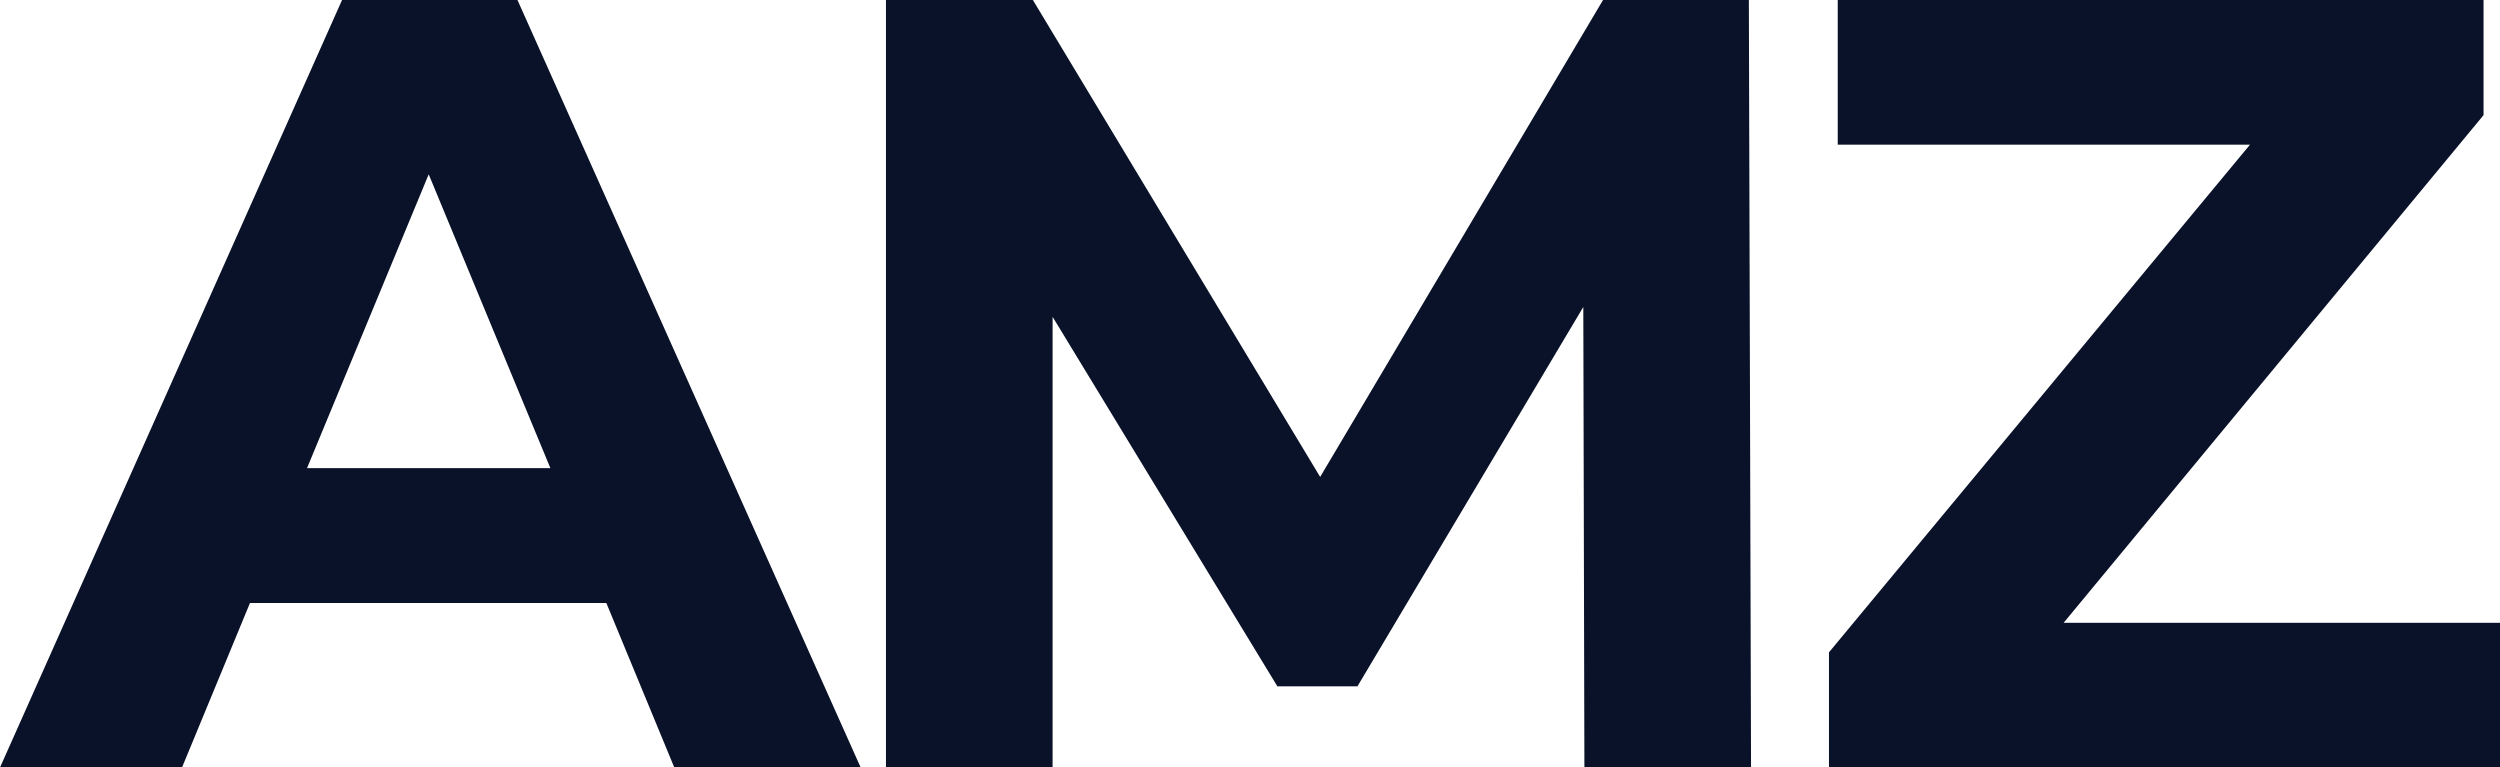
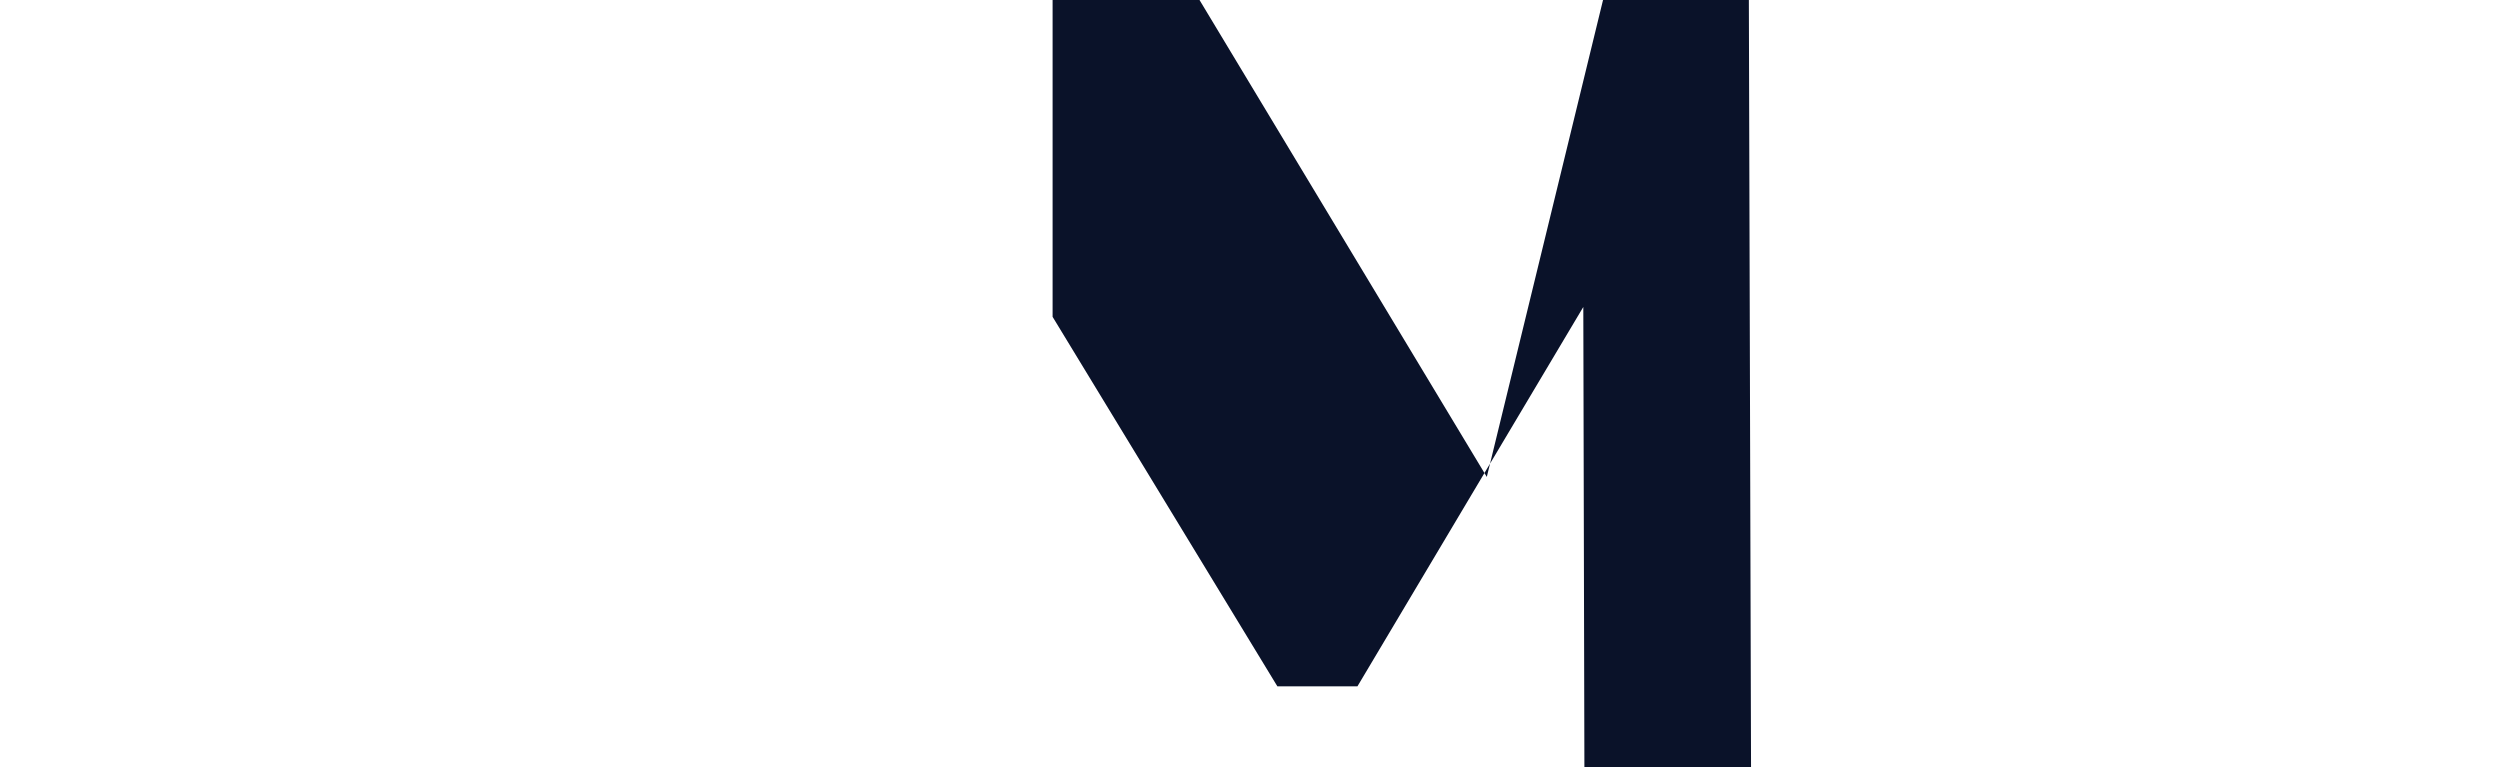
<svg xmlns="http://www.w3.org/2000/svg" id="Ebene_2" data-name="Ebene 2" viewBox="0 0 458.77 140.84">
  <defs>
    <style>
      .cls-1 {
        fill: #0a1229;
      }
    </style>
  </defs>
-   <path class="cls-1" d="M111.27,110.66H45.87l-12.47,30.18H0L62.77,0h32.19l62.98,140.84h-34.2l-12.47-30.18ZM101,85.91l-22.33-53.92-22.33,53.92h44.67Z" />
-   <path class="cls-1" d="M290.75,140.84l-.2-84.51-41.45,69.62h-14.69l-41.25-67.81v82.69h-30.58V0h26.96l52.72,87.52L294.17,0h26.76l.4,140.84h-30.58Z" />
-   <path class="cls-1" d="M458.77,114.28v26.56h-123.14v-21.13l77.26-93.16h-75.65V0h118.51v21.13l-77.06,93.16h80.08Z" />
+   <path class="cls-1" d="M290.75,140.84l-.2-84.51-41.45,69.62h-14.69l-41.25-67.81v82.69V0h26.96l52.72,87.52L294.17,0h26.76l.4,140.84h-30.58Z" />
</svg>